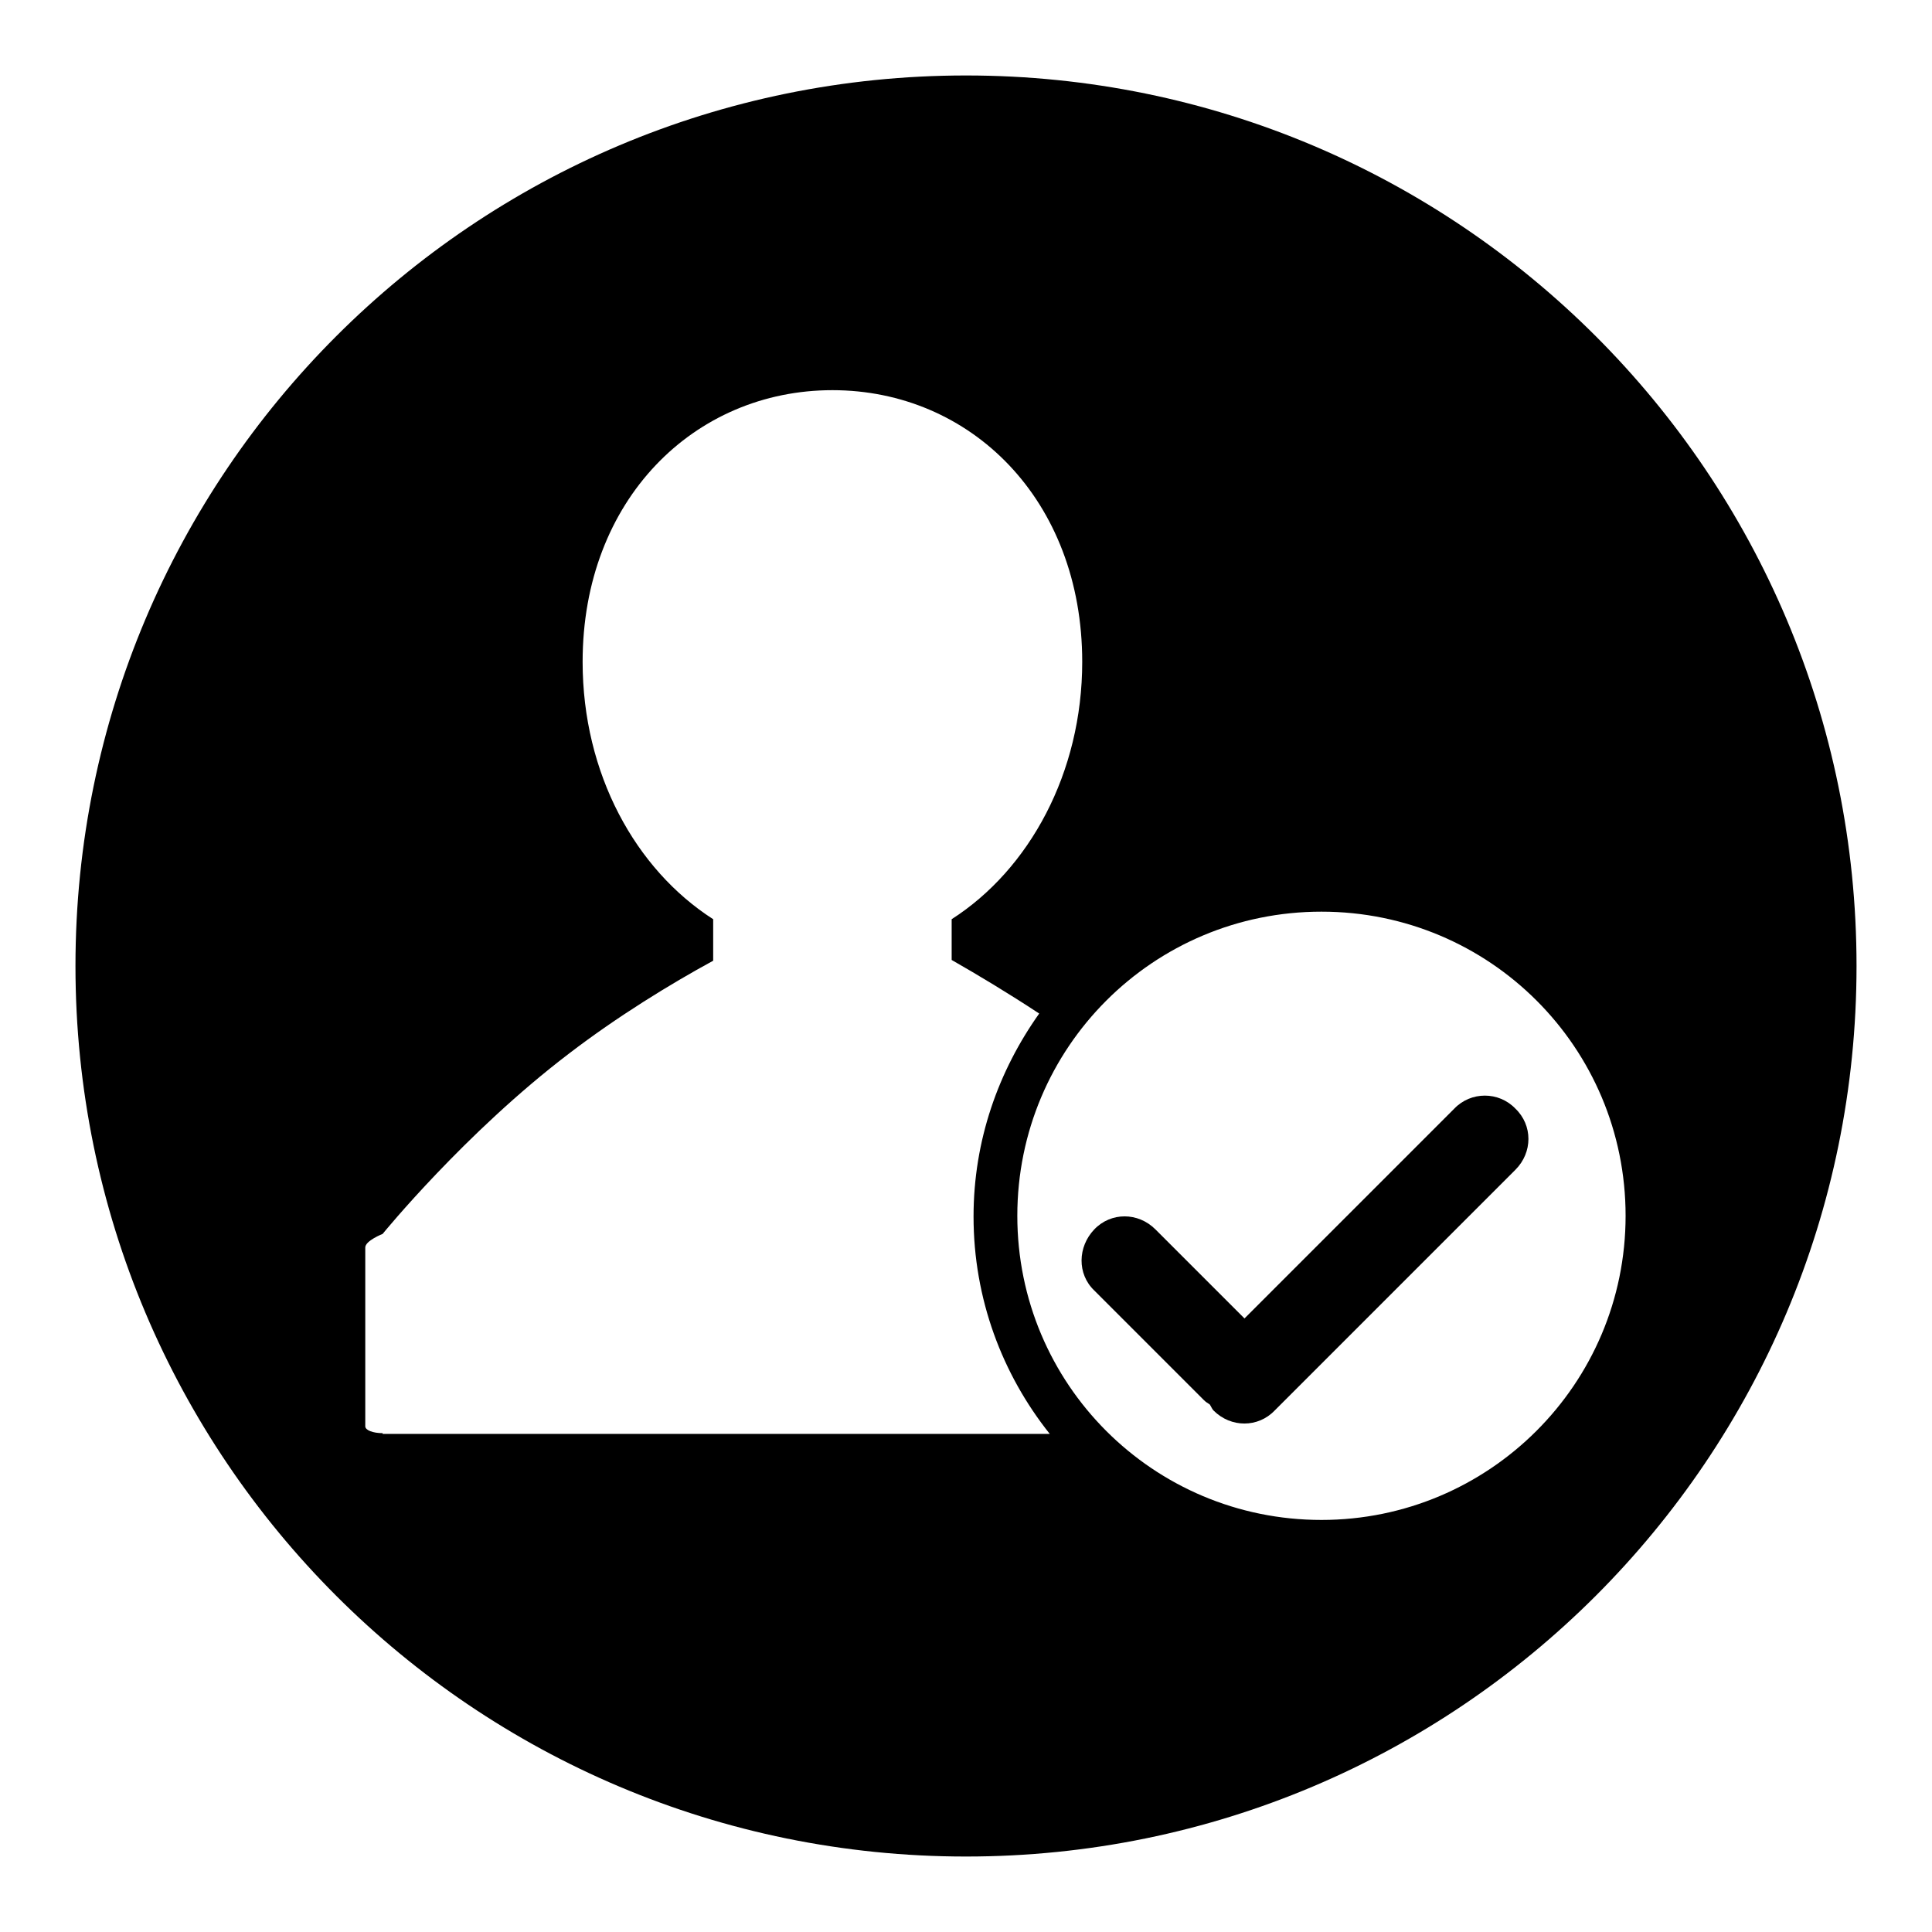
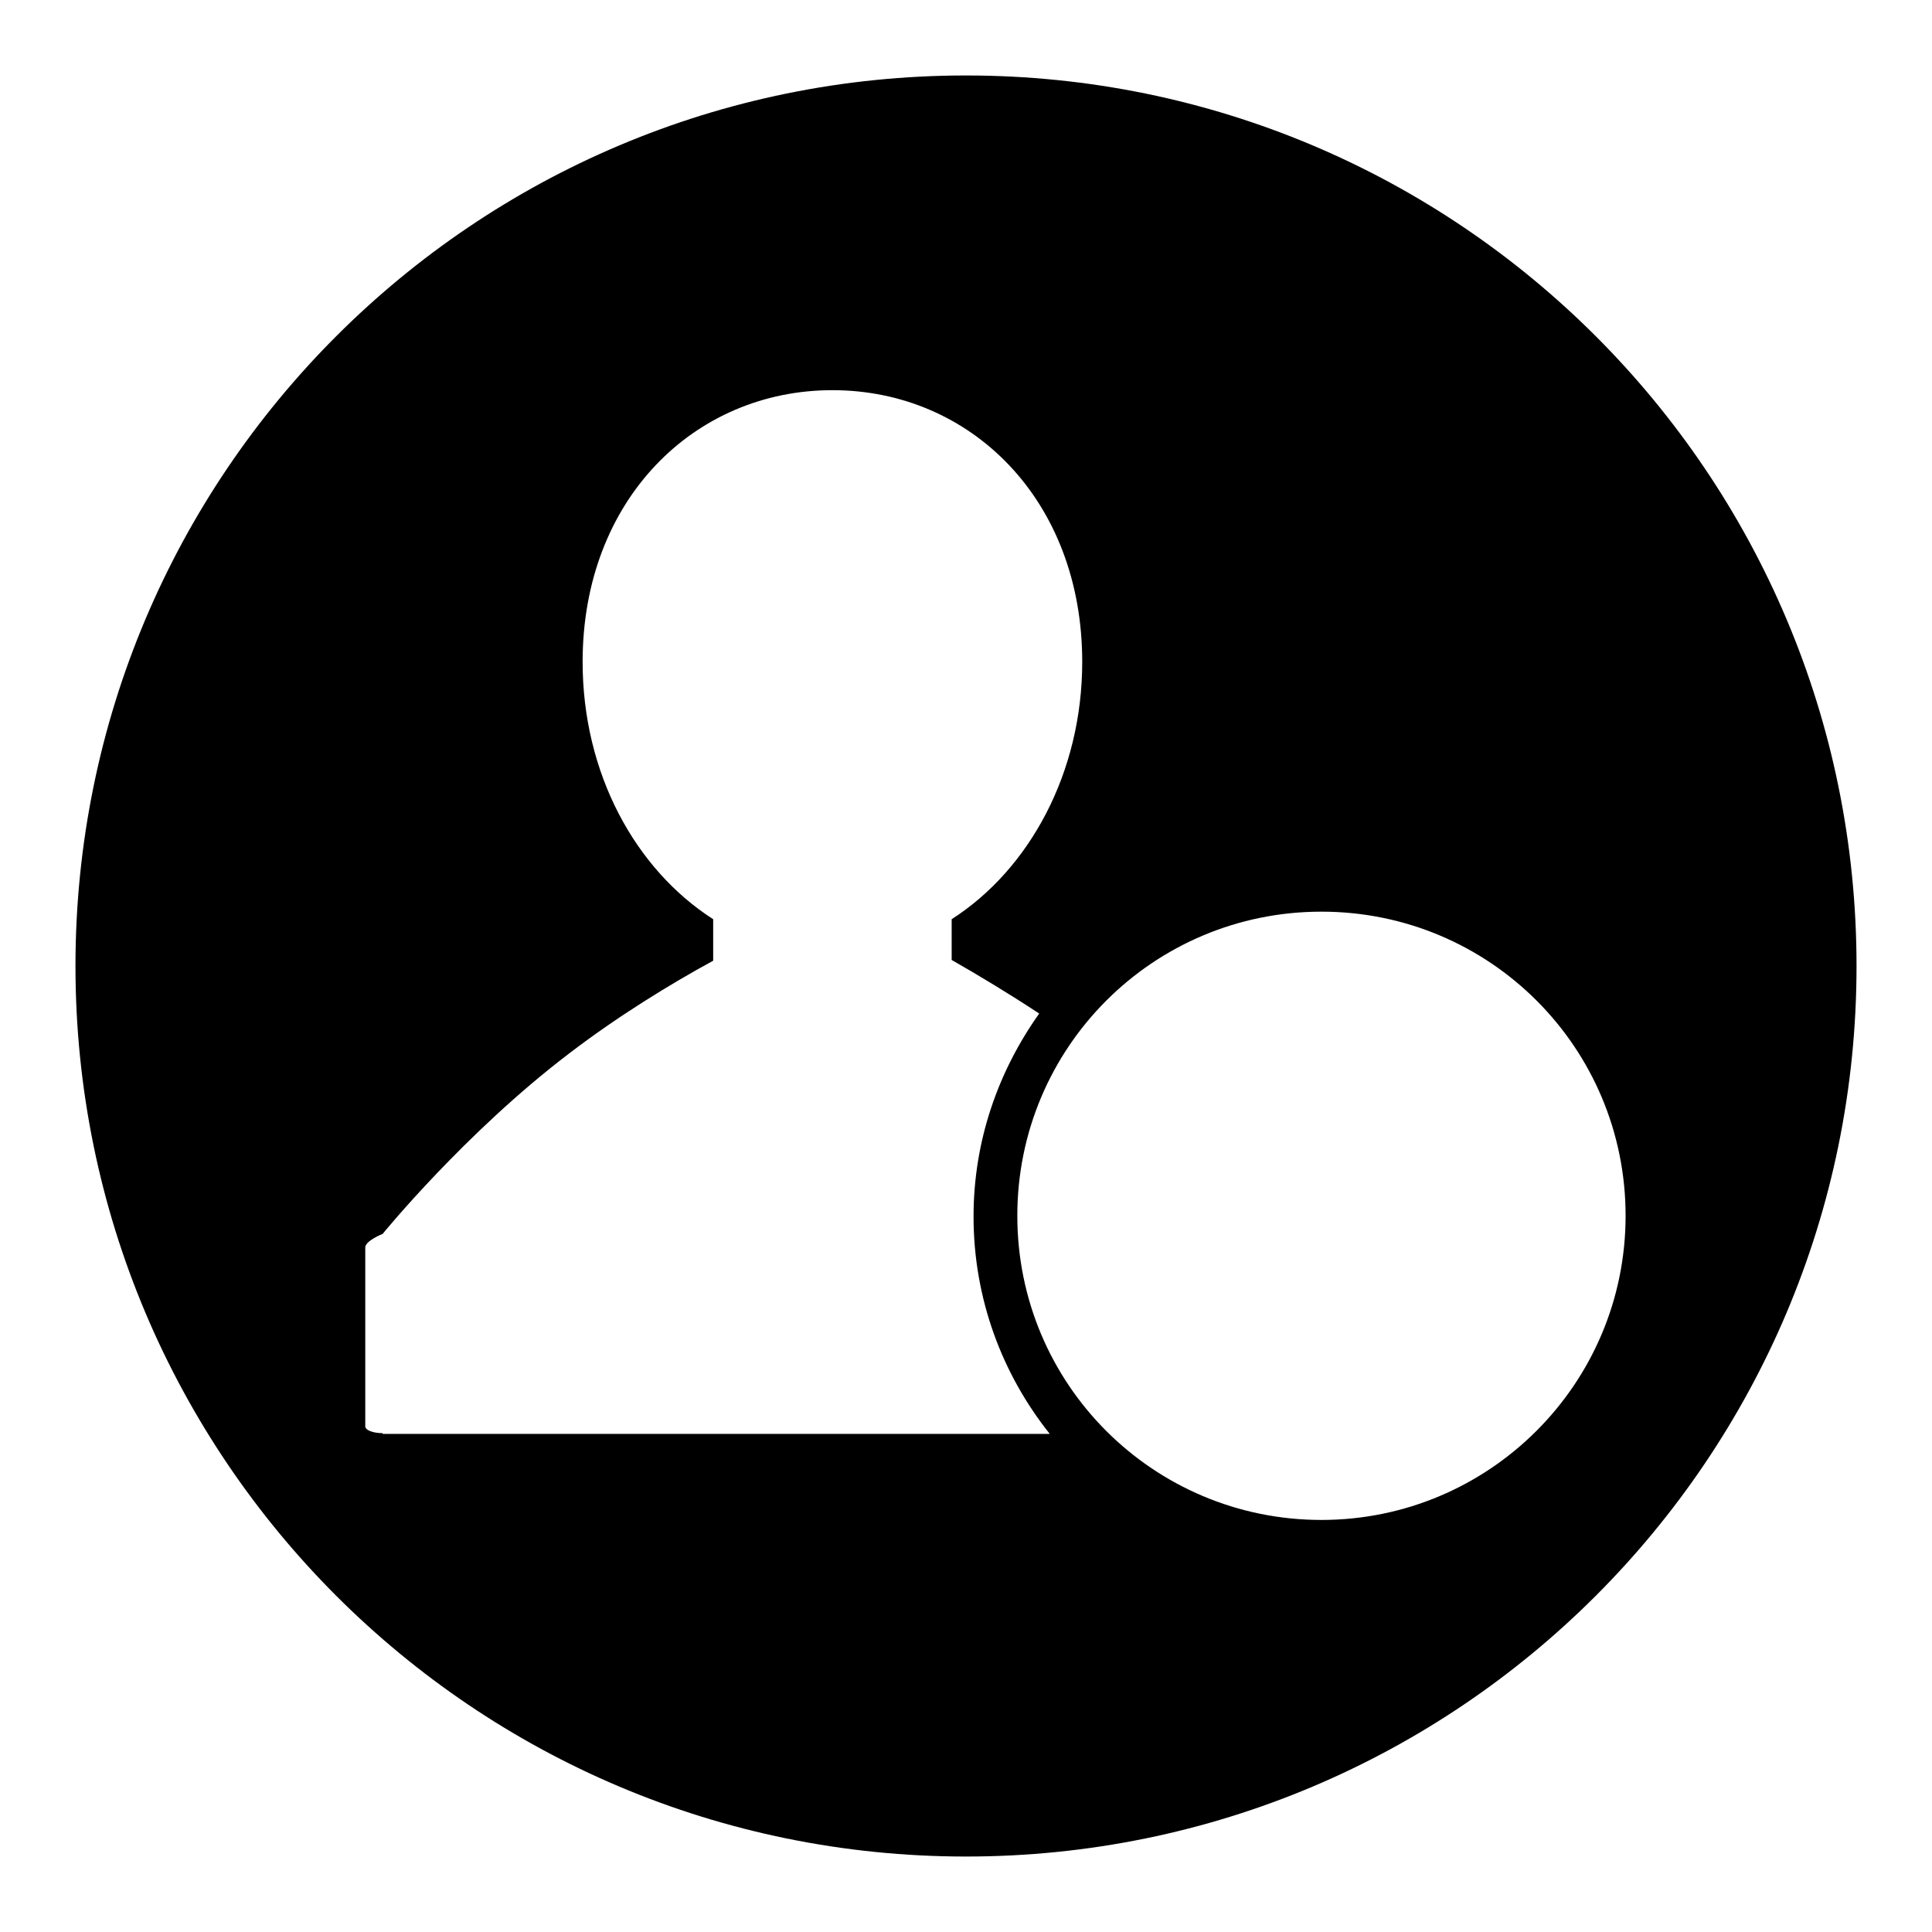
<svg xmlns="http://www.w3.org/2000/svg" version="1.1" x="0px" y="0px" viewBox="0 0 256 256" enable-background="new 0 0 256 256" xml:space="preserve">
  <g>
    <g>
-       <path fill="#000000" d="M192.7,146.9l-27.8,27.8l-11.8-11.8c-2.3-2.3-5.9-2.3-8.1,0s-2.3,5.9,0,8.1l14.5,14.5c0.3,0.3,0.5,0.4,0.8,0.6c0.2,0.3,0.3,0.6,0.5,0.8c2.3,2.3,5.9,2.3,8.1,0l31.9-31.9c2.3-2.3,2.3-5.9,0-8.1C198.6,144.6,194.9,144.6,192.7,146.9z" />
      <path fill="#000000" d="M128,10C62.8,10,10,62.8,10,128c0,65.2,52.8,118,118,118c65.2,0,118-52.8,118-118C246,62.8,193.2,10,128,10z M50.7,189.9c-1.3,0-2.3-0.4-2.3-0.9v-23.7c0-0.9,2.3-1.8,2.3-1.8s10.9-13.4,24.7-23.9c6.4-4.9,13.4-9.2,19.1-12.3v-5.5c-10.3-6.6-17.3-19.3-17.3-34.1c0-21.5,14.8-36,33.1-36c18.3,0,33.1,14.5,33.1,36c0,14.7-7,27.5-17.3,34.1v5.4c3.5,2,7.5,4.4,11.6,7.1c-5.4,7.6-8.7,16.8-8.7,26.9c0,10.9,3.8,20.9,10.1,28.8H50.7z M175.1,201.4c-22.3,0-40.3-18-40.3-40.3s18-40.3,40.3-40.3s40.3,18,40.3,40.3S197.3,201.4,175.1,201.4z" />
    </g>
  </g>
</svg>